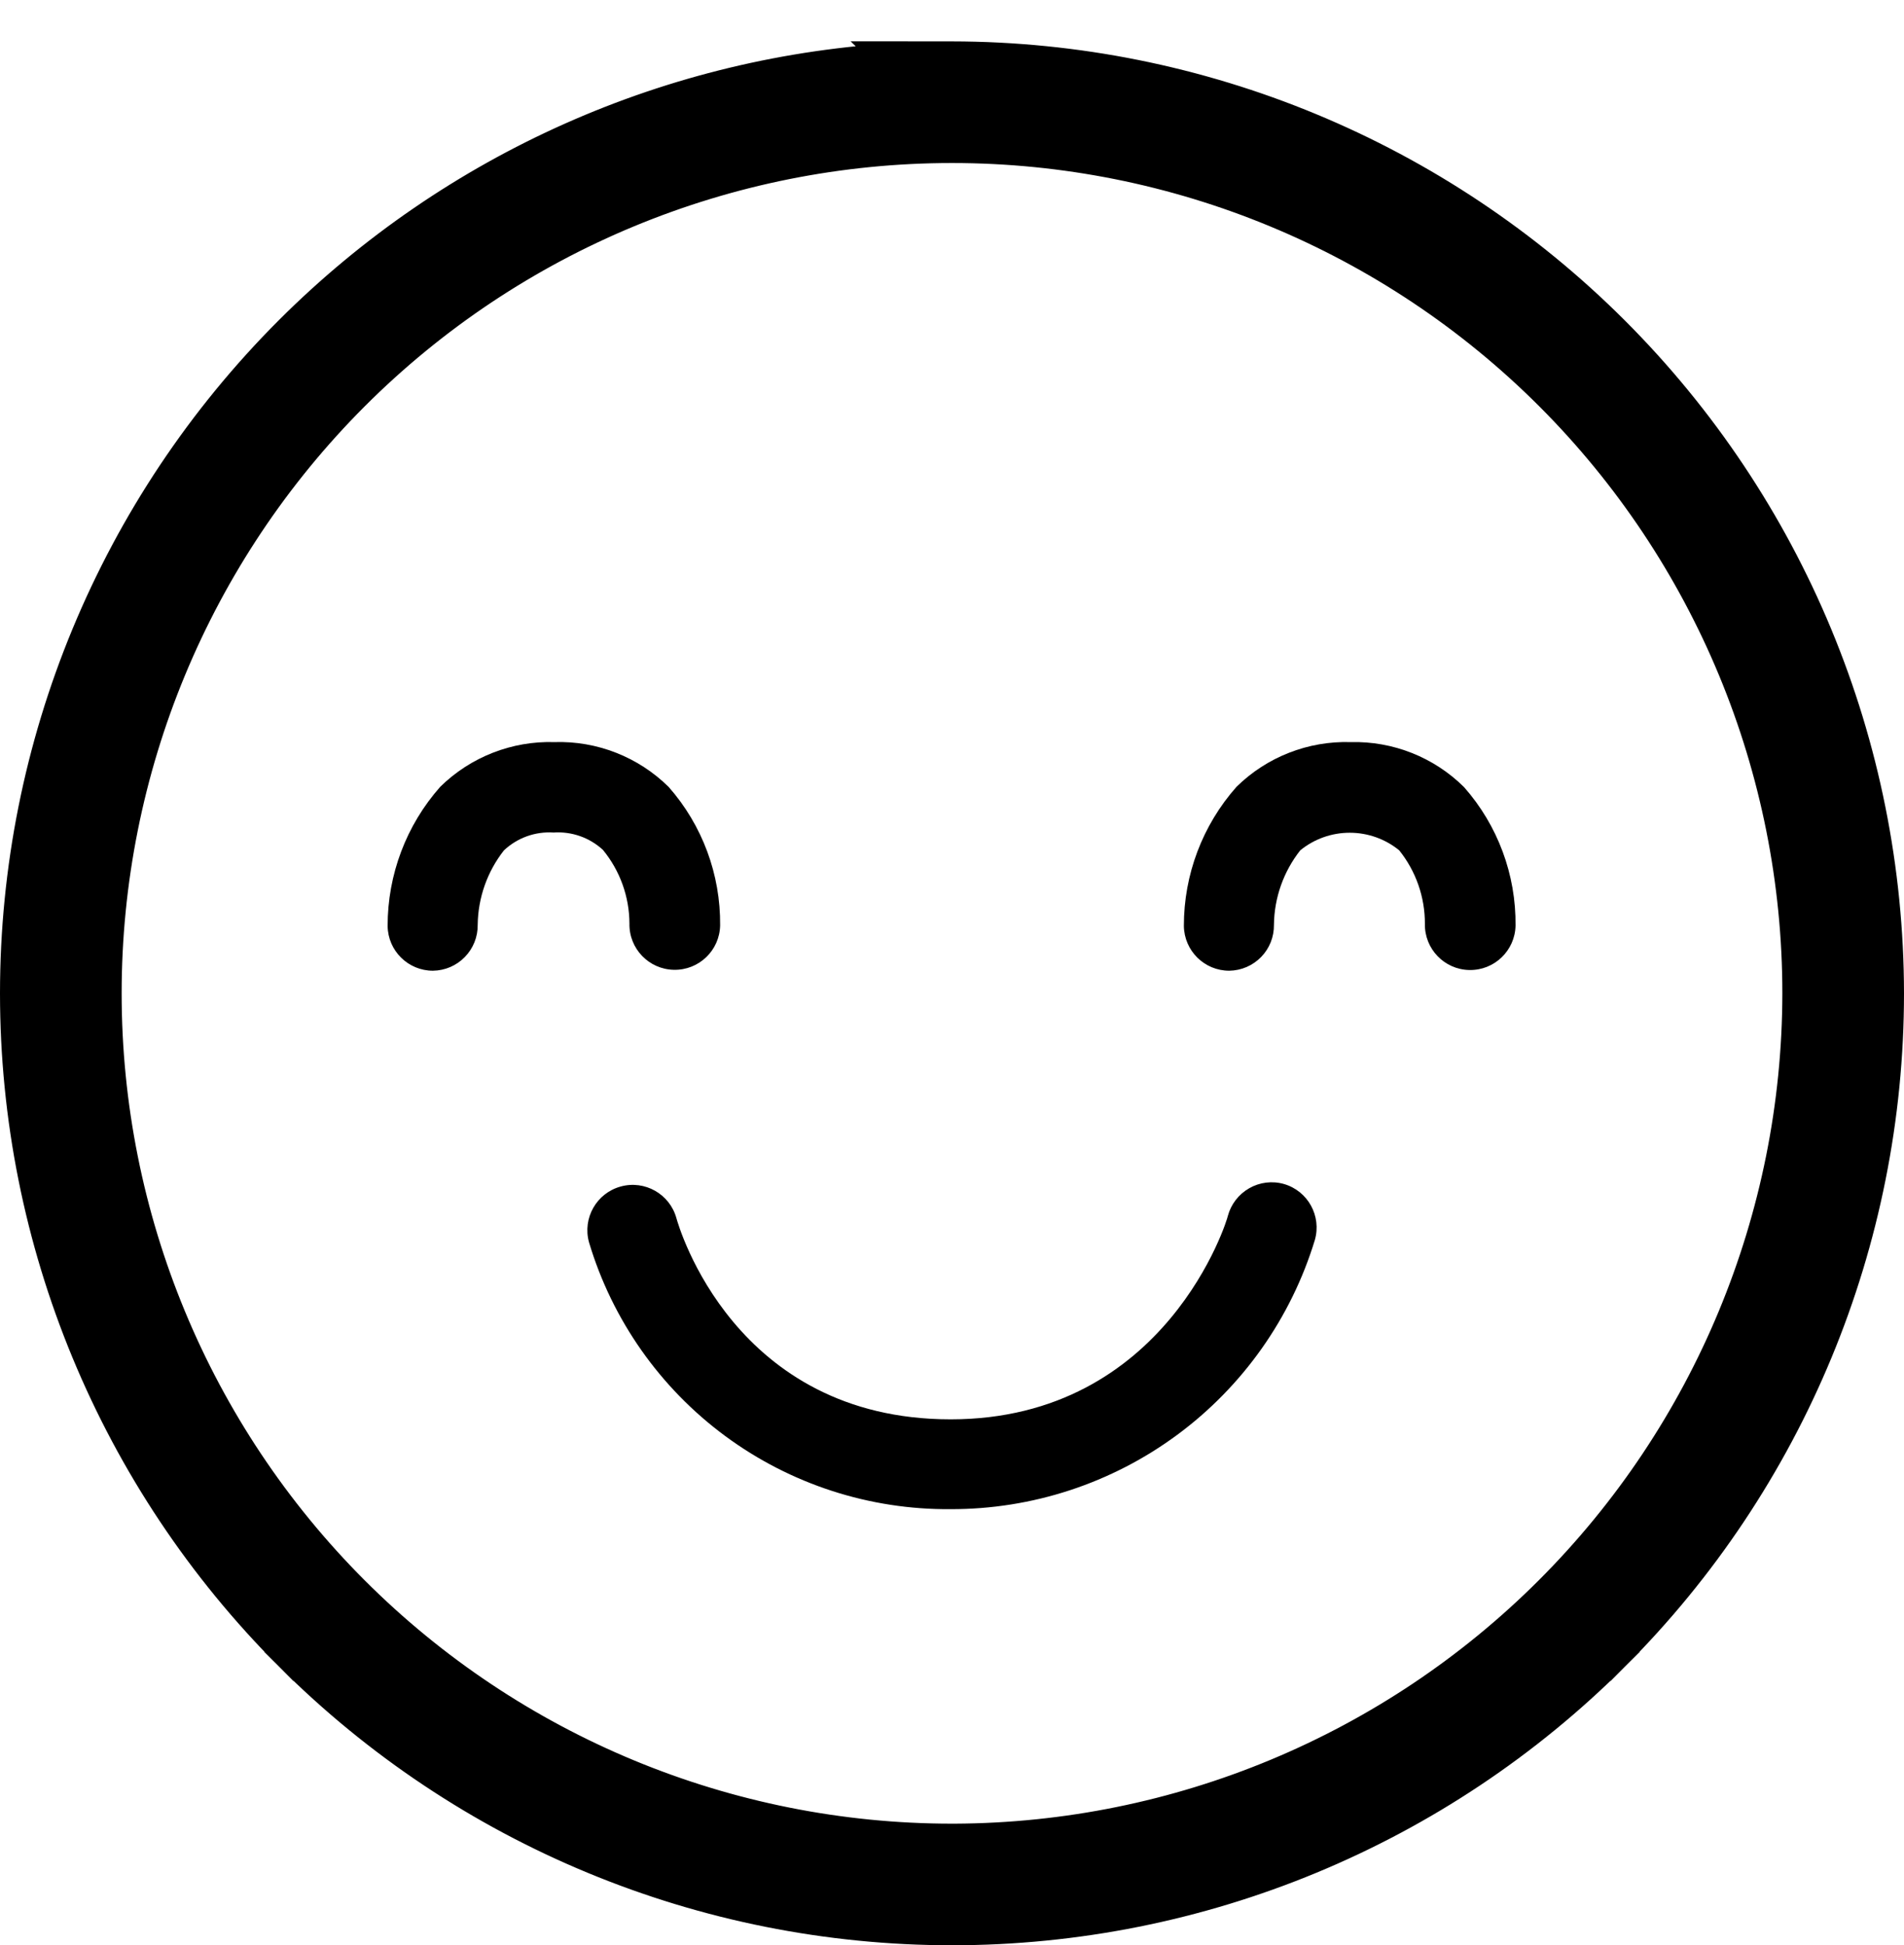
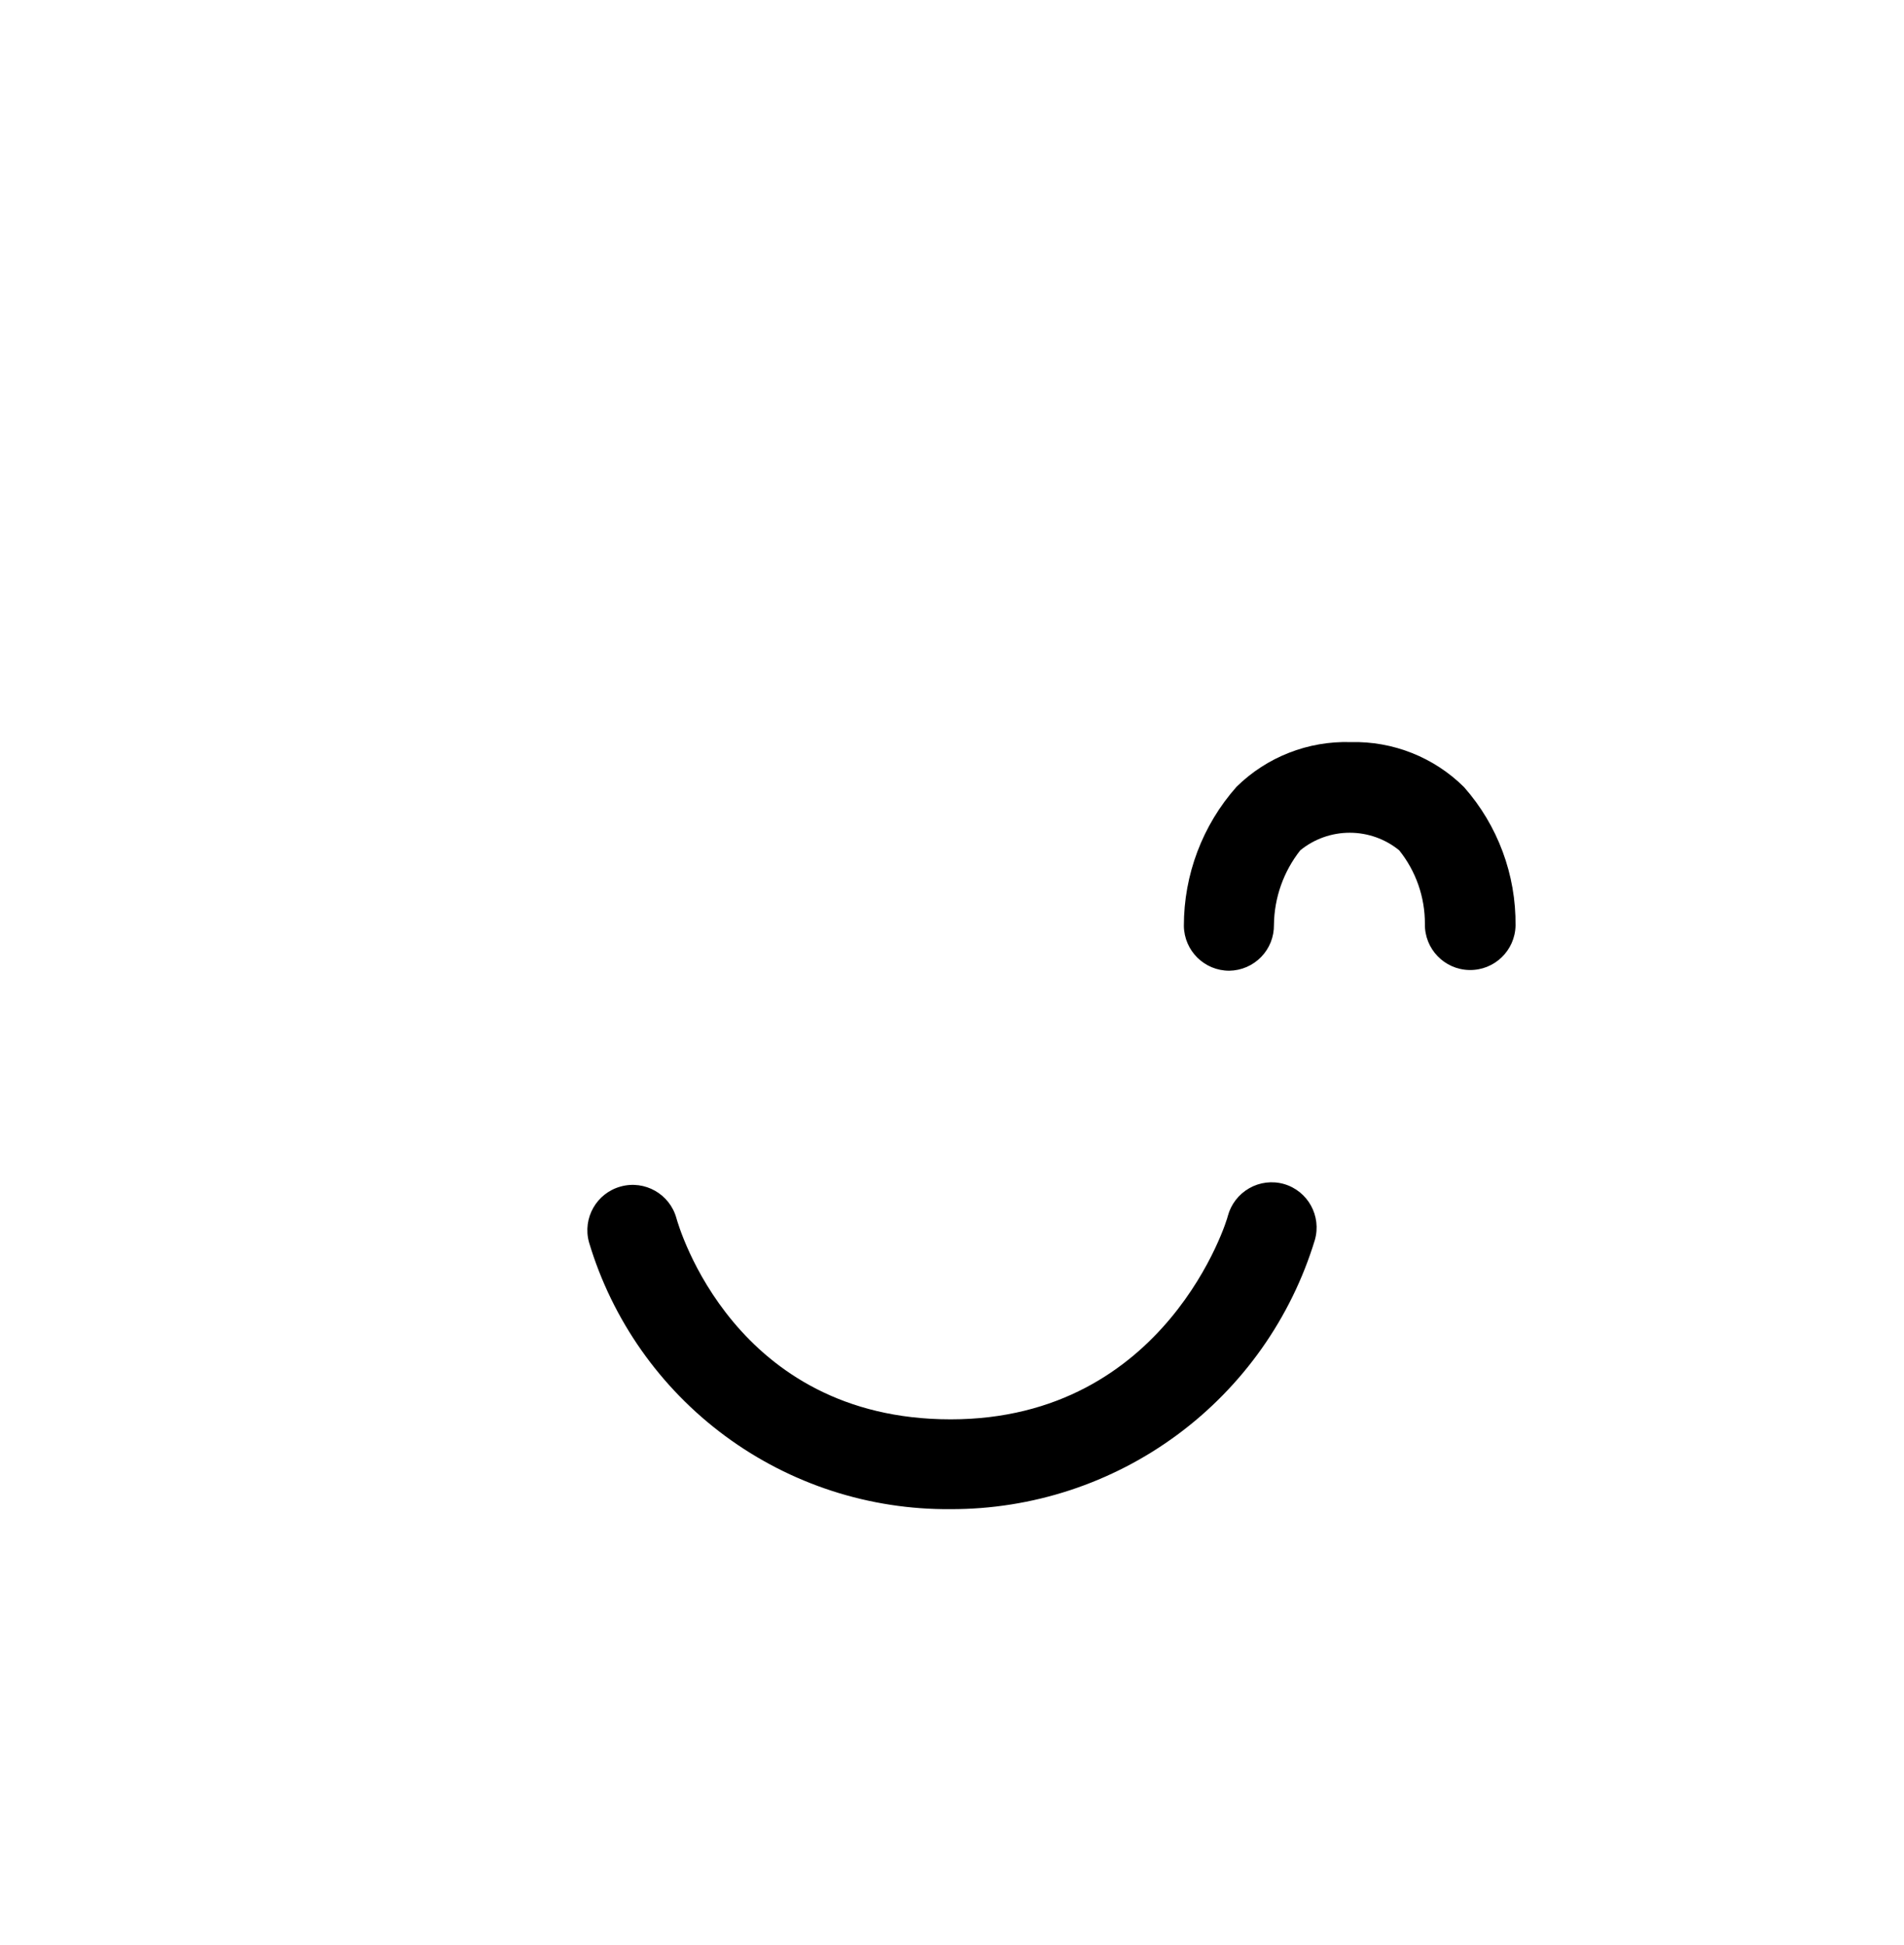
<svg xmlns="http://www.w3.org/2000/svg" width="46" height="47" viewBox="0 0 46 47" fill="none">
-   <path d="M21.787 1.499L21.82 1.531C16.282 1.822 11.031 4.15 7.09 8.09L7.09 8.09C2.871 12.31 0.5 18.033 0.5 24C0.5 29.967 2.871 35.69 7.09 39.91L7.444 39.556L7.09 39.91C11.31 44.13 17.033 46.5 23 46.5C28.967 46.5 34.69 44.13 38.91 39.91L38.556 39.556L38.91 39.91C43.129 35.691 45.5 29.967 45.5 24V24C45.493 18.034 43.121 12.315 38.903 8.097C34.685 3.88 28.965 1.507 23 1.5L21.787 1.499ZM37.532 38.533C33.693 42.372 28.492 44.539 23.065 44.562H23C17.547 44.562 12.317 42.396 8.461 38.54C4.605 34.684 2.439 29.454 2.439 24.001C2.439 18.548 4.605 13.318 8.461 9.461C12.317 5.605 17.547 3.439 23 3.439C28.453 3.439 33.683 5.605 37.539 9.461C41.395 13.318 43.561 18.547 43.561 24C43.555 29.451 41.387 34.678 37.532 38.533Z" fill="black" stroke="black" />
  <path d="M32.631 17.93C31.603 17.899 30.607 18.289 29.874 19.01C29.052 19.938 28.6 21.134 28.602 22.373C28.611 22.973 29.098 23.454 29.698 23.454C29.988 23.45 30.265 23.331 30.468 23.123C30.671 22.915 30.782 22.635 30.778 22.344C30.786 21.691 31.009 21.058 31.414 20.545C31.751 20.27 32.173 20.12 32.609 20.12C33.045 20.12 33.467 20.27 33.804 20.545C34.208 21.048 34.427 21.675 34.425 22.32C34.413 22.924 34.893 23.425 35.498 23.437C36.103 23.449 36.603 22.968 36.615 22.363C36.628 21.134 36.186 19.943 35.373 19.02C34.646 18.297 33.655 17.904 32.631 17.93H32.631Z" fill="black" />
-   <path d="M15.207 22.315C15.195 22.92 15.676 23.42 16.281 23.432C16.886 23.444 17.386 22.964 17.398 22.359C17.41 21.129 16.968 19.938 16.156 19.015C15.423 18.29 14.424 17.897 13.394 17.93C12.366 17.899 11.37 18.289 10.636 19.01C9.815 19.938 9.363 21.135 9.365 22.374C9.373 22.973 9.861 23.454 10.46 23.454C10.751 23.45 11.028 23.331 11.23 23.123C11.433 22.915 11.545 22.635 11.541 22.344C11.549 21.691 11.772 21.058 12.176 20.545C12.499 20.242 12.932 20.086 13.374 20.115C13.813 20.085 14.244 20.237 14.567 20.535C14.979 21.037 15.205 21.666 15.207 22.315Z" fill="black" />
  <path d="M31.019 28.607C30.737 28.527 30.434 28.564 30.18 28.71C29.926 28.855 29.74 29.096 29.664 29.379C29.664 29.428 28.198 34.293 22.967 34.293C17.735 34.293 16.396 29.628 16.342 29.433L16.342 29.433C16.181 28.849 15.578 28.507 14.995 28.668C14.412 28.828 14.069 29.431 14.23 30.015C14.791 31.891 15.947 33.534 17.522 34.697C19.098 35.86 21.009 36.48 22.967 36.463C24.937 36.468 26.857 35.838 28.442 34.667C30.026 33.496 31.192 31.846 31.766 29.961C31.933 29.381 31.599 28.774 31.019 28.607Z" fill="black" />
</svg>